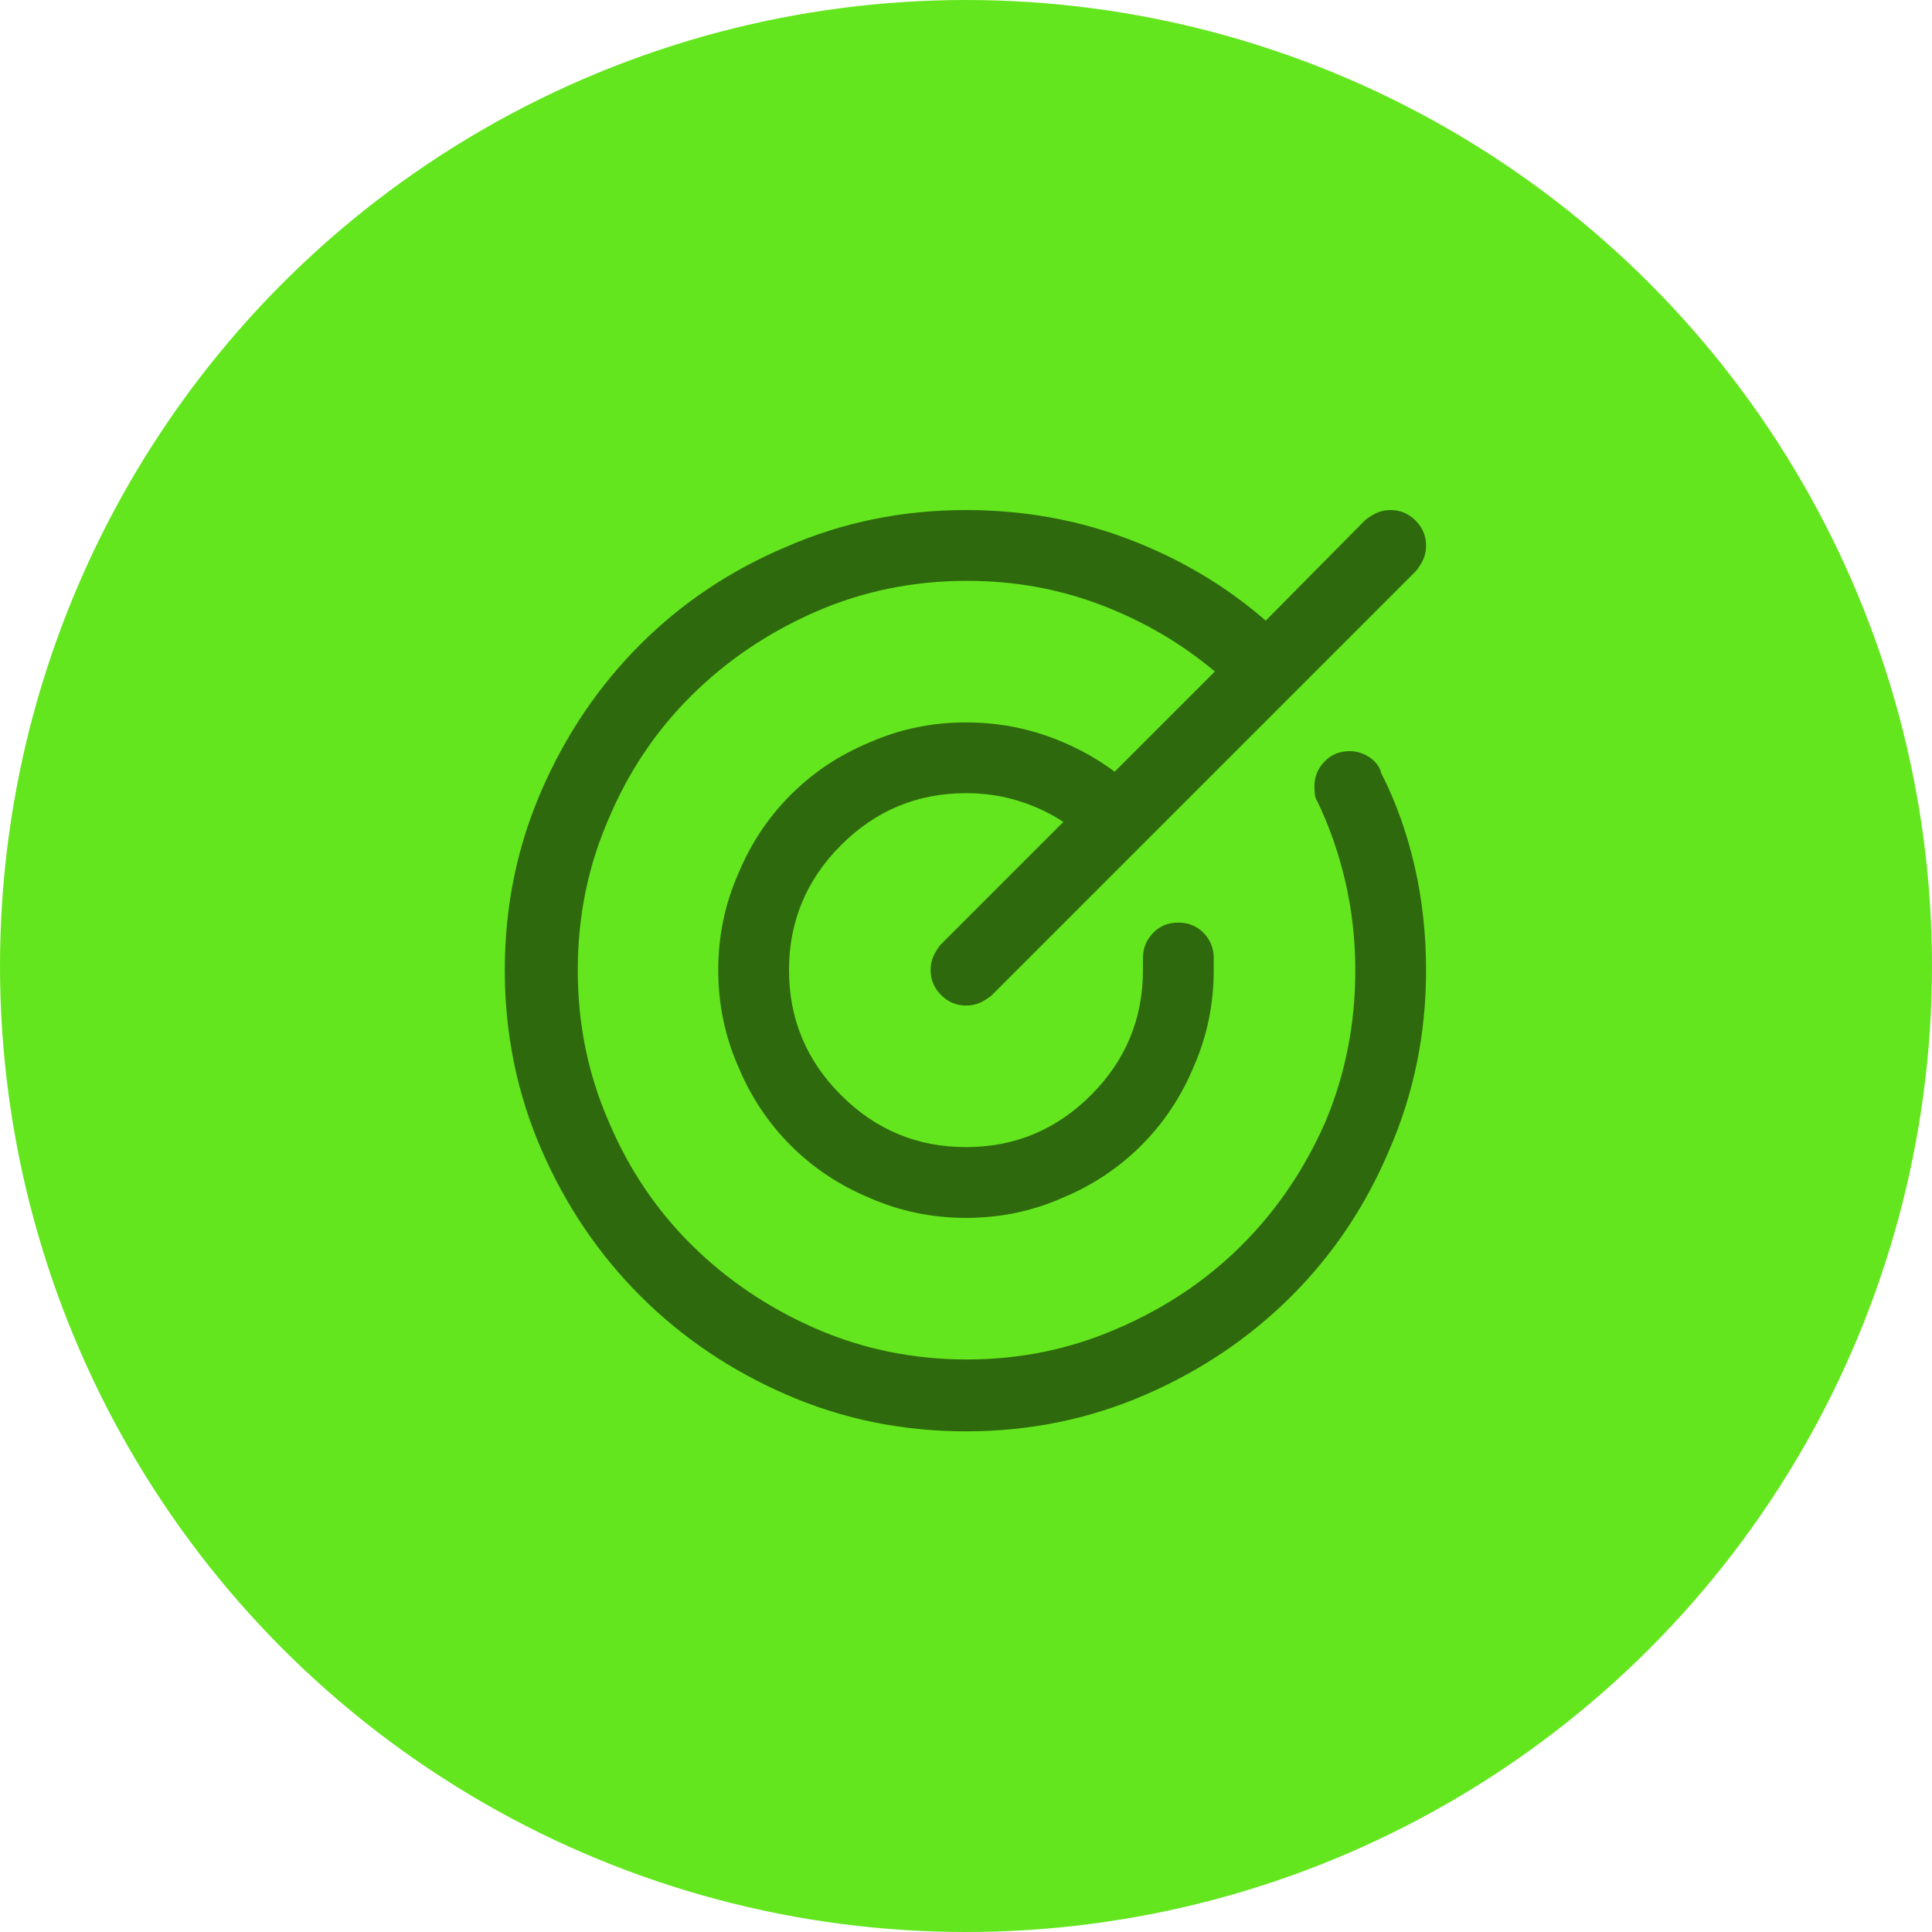
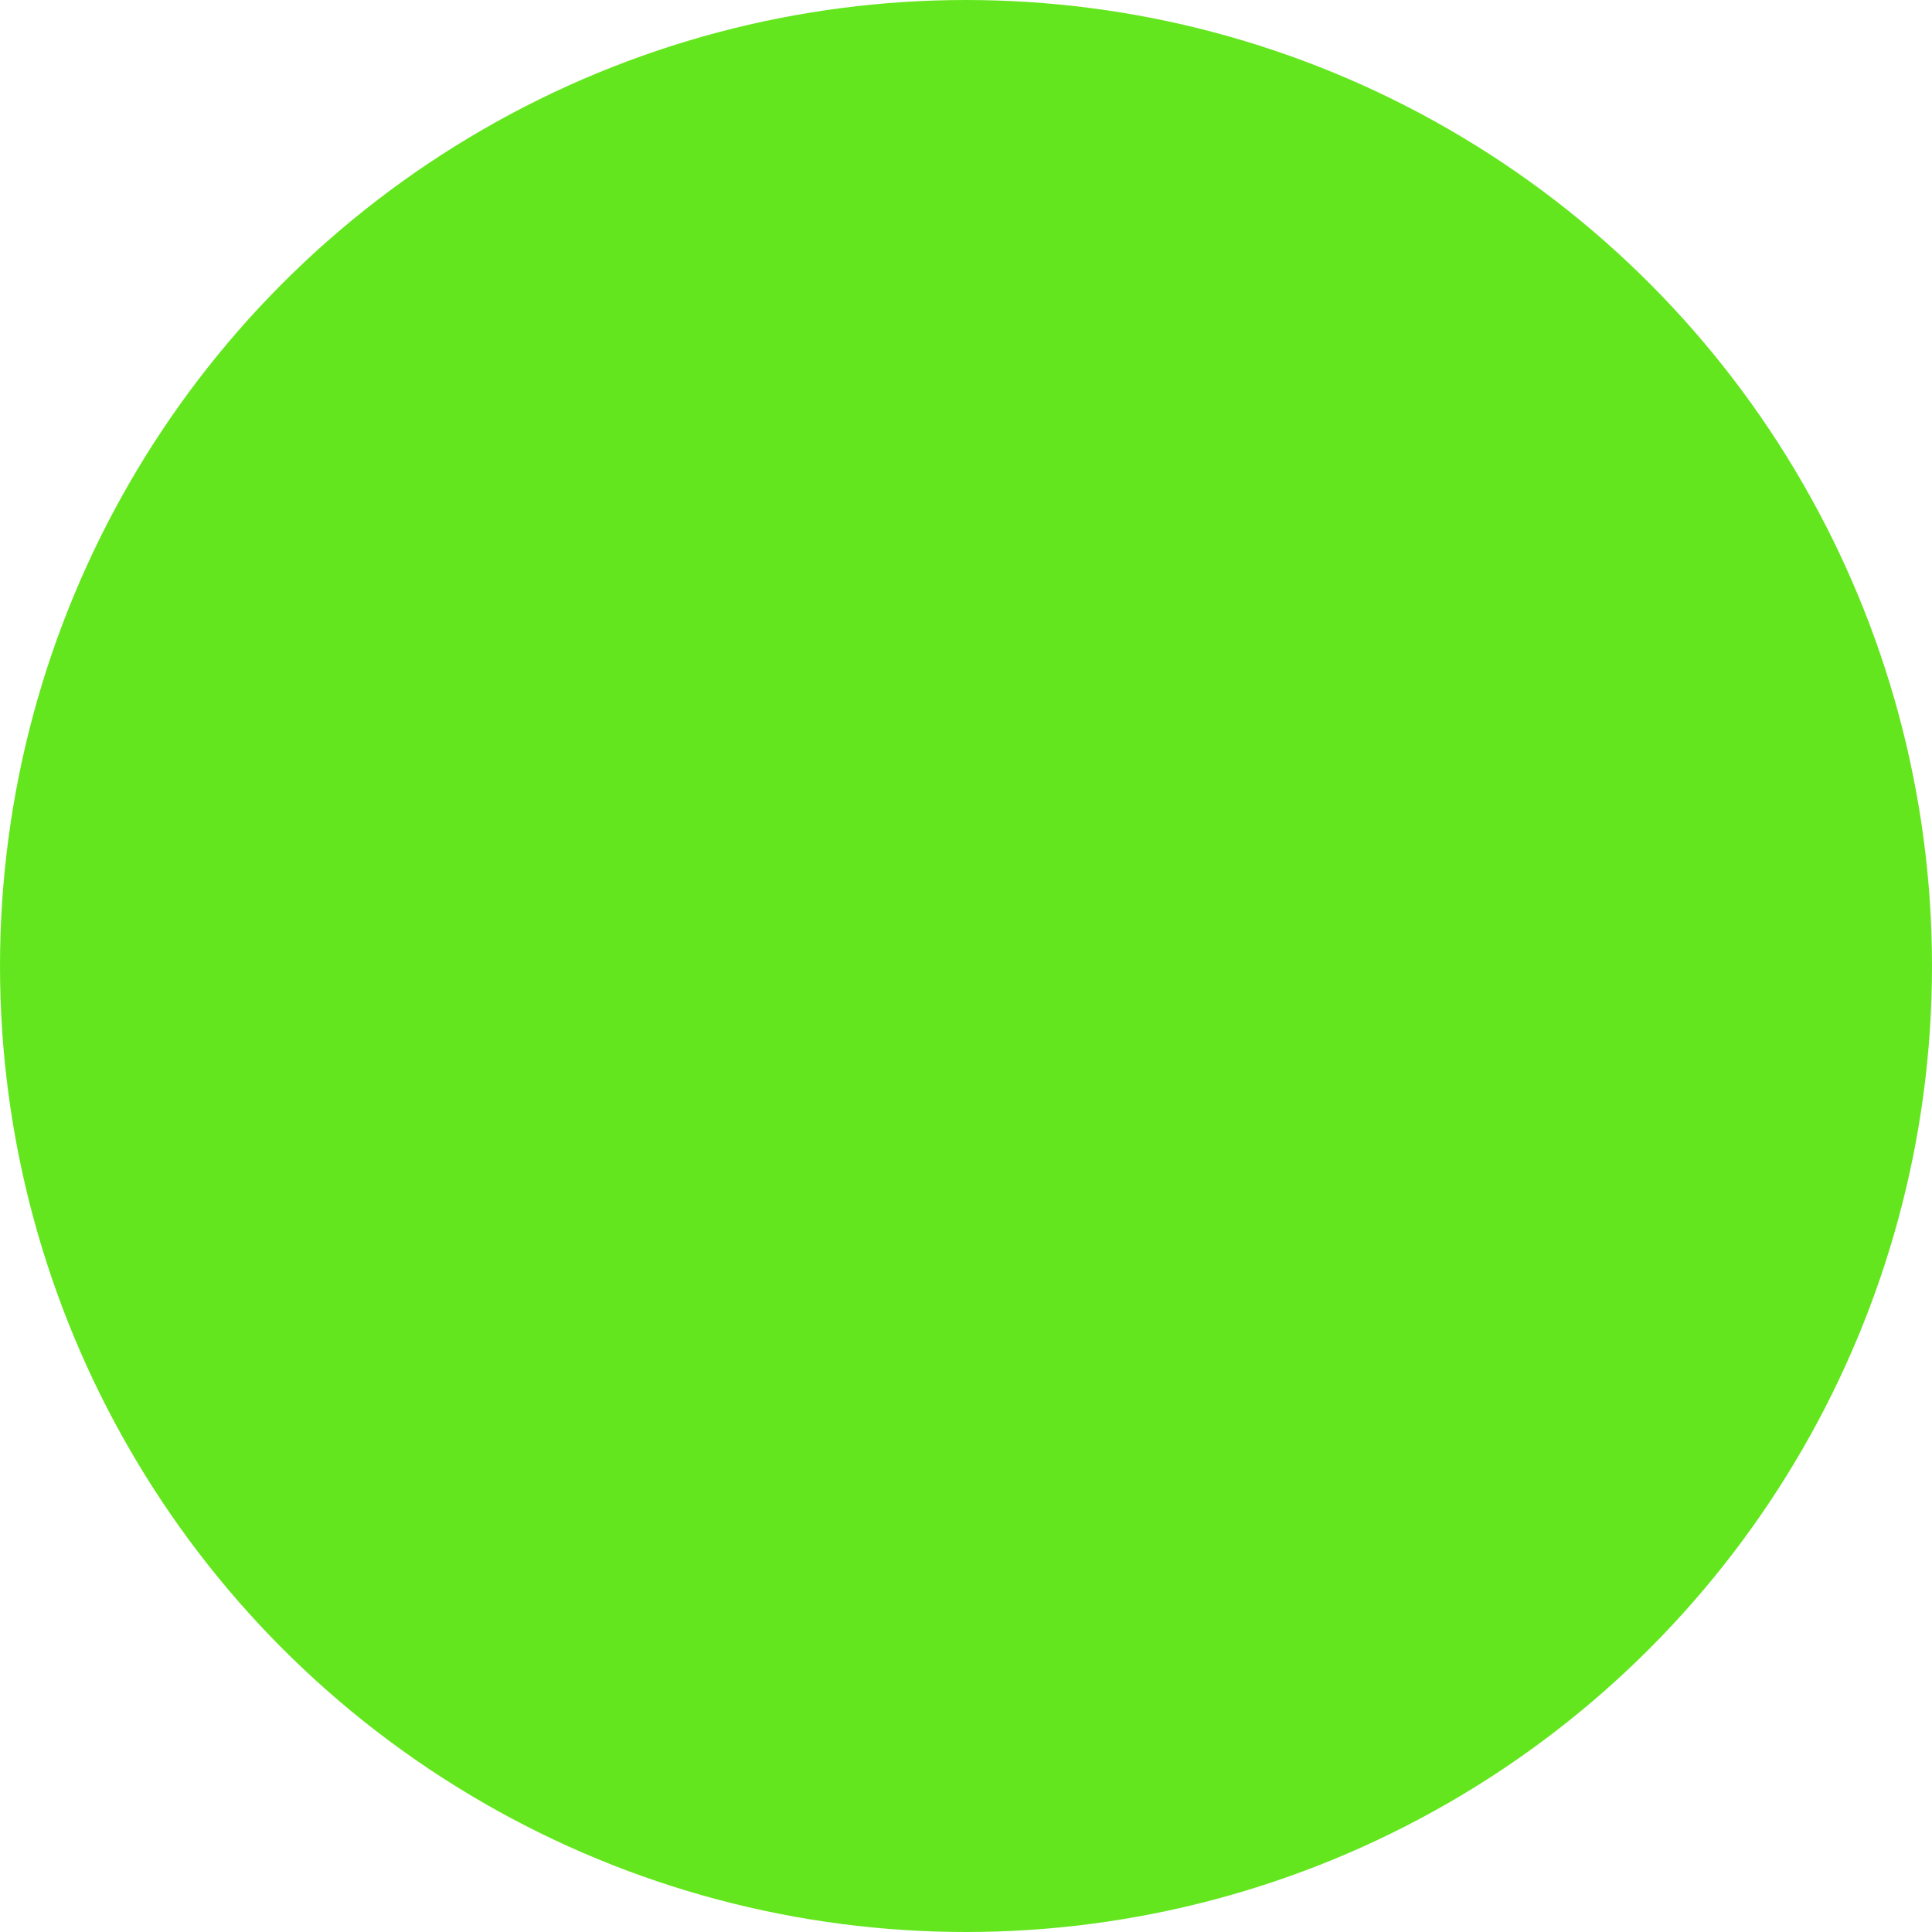
<svg xmlns="http://www.w3.org/2000/svg" width="58px" height="58px" viewBox="0 0 58 58" version="1.1">
  <title>icons/circle/target</title>
  <g id="icons/circle/target" stroke="none" stroke-width="1" fill="none" fill-rule="evenodd">
    <circle id="Oval" fill="#64E61E" cx="29" cy="29" r="29" />
    <g id="" transform="translate(15.154, 15.312)" fill="#2E6A0D" fill-rule="nonzero">
-       <path d="M26.297,7.869 C26.74,8.732 27.077,9.668 27.31,10.675 C27.542,11.682 27.658,12.728 27.658,13.812 C27.658,15.716 27.293,17.509 26.562,19.191 C25.854,20.874 24.875,22.34 23.624,23.591 C22.373,24.841 20.907,25.832 19.225,26.562 C17.542,27.293 15.749,27.658 13.846,27.658 C11.942,27.658 10.149,27.293 8.467,26.562 C6.785,25.832 5.318,24.841 4.067,23.591 C2.817,22.34 1.826,20.874 1.096,19.191 C0.365,17.509 0,15.716 0,13.812 C0,11.909 0.365,10.116 1.096,8.434 C1.826,6.751 2.817,5.285 4.067,4.034 C5.318,2.784 6.785,1.804 8.467,1.096 C10.149,0.365 11.942,0 13.846,0 C15.572,0 17.205,0.293 18.743,0.88 C20.282,1.466 21.648,2.28 22.844,3.32 L22.844,3.32 L25.832,0.299 C25.943,0.21 26.059,0.138 26.181,0.083 C26.302,0.028 26.441,0 26.596,0 C26.883,0 27.132,0.105 27.343,0.315 C27.553,0.526 27.658,0.775 27.658,1.062 C27.658,1.217 27.631,1.356 27.575,1.478 C27.52,1.599 27.448,1.715 27.359,1.826 L27.359,1.826 L14.609,14.576 C14.499,14.665 14.382,14.737 14.261,14.792 C14.139,14.847 14.001,14.875 13.846,14.875 C13.558,14.875 13.309,14.77 13.099,14.56 C12.888,14.349 12.783,14.1 12.783,13.812 C12.783,13.658 12.811,13.519 12.866,13.397 C12.922,13.276 12.993,13.16 13.082,13.049 L16.768,9.363 C16.369,9.098 15.921,8.887 15.423,8.732 C14.925,8.577 14.399,8.5 13.846,8.5 C12.385,8.5 11.134,9.02 10.094,10.061 C9.053,11.101 8.533,12.352 8.533,13.812 C8.533,15.273 9.053,16.524 10.094,17.564 C11.134,18.605 12.385,19.125 13.846,19.125 C15.307,19.125 16.557,18.605 17.598,17.564 C18.638,16.524 19.158,15.273 19.158,13.812 C19.158,13.746 19.158,13.691 19.158,13.646 C19.158,13.602 19.158,13.547 19.158,13.48 L19.158,13.514 C19.158,13.492 19.158,13.475 19.158,13.464 C19.158,13.453 19.158,13.447 19.158,13.447 C19.158,13.16 19.258,12.91 19.457,12.7 C19.656,12.49 19.911,12.385 20.221,12.385 C20.508,12.385 20.752,12.479 20.951,12.667 C21.15,12.855 21.261,13.093 21.283,13.381 L21.283,13.381 C21.283,13.447 21.283,13.519 21.283,13.597 C21.283,13.674 21.283,13.746 21.283,13.812 C21.283,14.831 21.084,15.794 20.686,16.701 C20.309,17.609 19.784,18.4 19.108,19.075 C18.433,19.75 17.642,20.276 16.734,20.652 C15.827,21.051 14.864,21.25 13.846,21.25 C12.827,21.25 11.865,21.051 10.957,20.652 C10.049,20.276 9.258,19.75 8.583,19.075 C7.908,18.4 7.382,17.609 7.006,16.701 C6.607,15.794 6.408,14.831 6.408,13.812 C6.408,12.794 6.607,11.831 7.006,10.924 C7.382,10.016 7.908,9.225 8.583,8.55 C9.258,7.875 10.049,7.349 10.957,6.973 C11.865,6.574 12.827,6.375 13.846,6.375 C14.687,6.375 15.489,6.508 16.253,6.773 C17.017,7.039 17.708,7.404 18.328,7.869 L18.295,7.869 L21.316,4.848 C20.32,4.007 19.186,3.342 17.913,2.855 C16.64,2.368 15.296,2.125 13.879,2.125 C12.263,2.125 10.747,2.435 9.33,3.055 C7.913,3.674 6.674,4.51 5.611,5.562 C4.549,6.613 3.719,7.847 3.121,9.264 C2.501,10.68 2.191,12.197 2.191,13.812 C2.191,15.428 2.501,16.945 3.121,18.361 C3.719,19.778 4.549,21.012 5.611,22.063 C6.674,23.115 7.913,23.951 9.33,24.57 C10.747,25.19 12.263,25.5 13.879,25.5 C15.473,25.5 16.978,25.19 18.395,24.57 C19.833,23.951 21.078,23.115 22.13,22.063 C23.181,21.012 24.017,19.778 24.637,18.361 C25.234,16.945 25.533,15.428 25.533,13.812 C25.533,12.905 25.434,12.02 25.234,11.156 C25.035,10.293 24.747,9.474 24.371,8.699 L24.404,8.766 C24.36,8.699 24.332,8.627 24.321,8.55 C24.31,8.472 24.305,8.389 24.305,8.301 C24.305,8.013 24.404,7.764 24.604,7.554 C24.803,7.343 25.057,7.238 25.367,7.238 C25.566,7.238 25.755,7.294 25.932,7.404 C26.109,7.515 26.23,7.659 26.297,7.836 L26.297,7.869 Z" id="Path" />
-     </g>
+       </g>
  </g>
</svg>